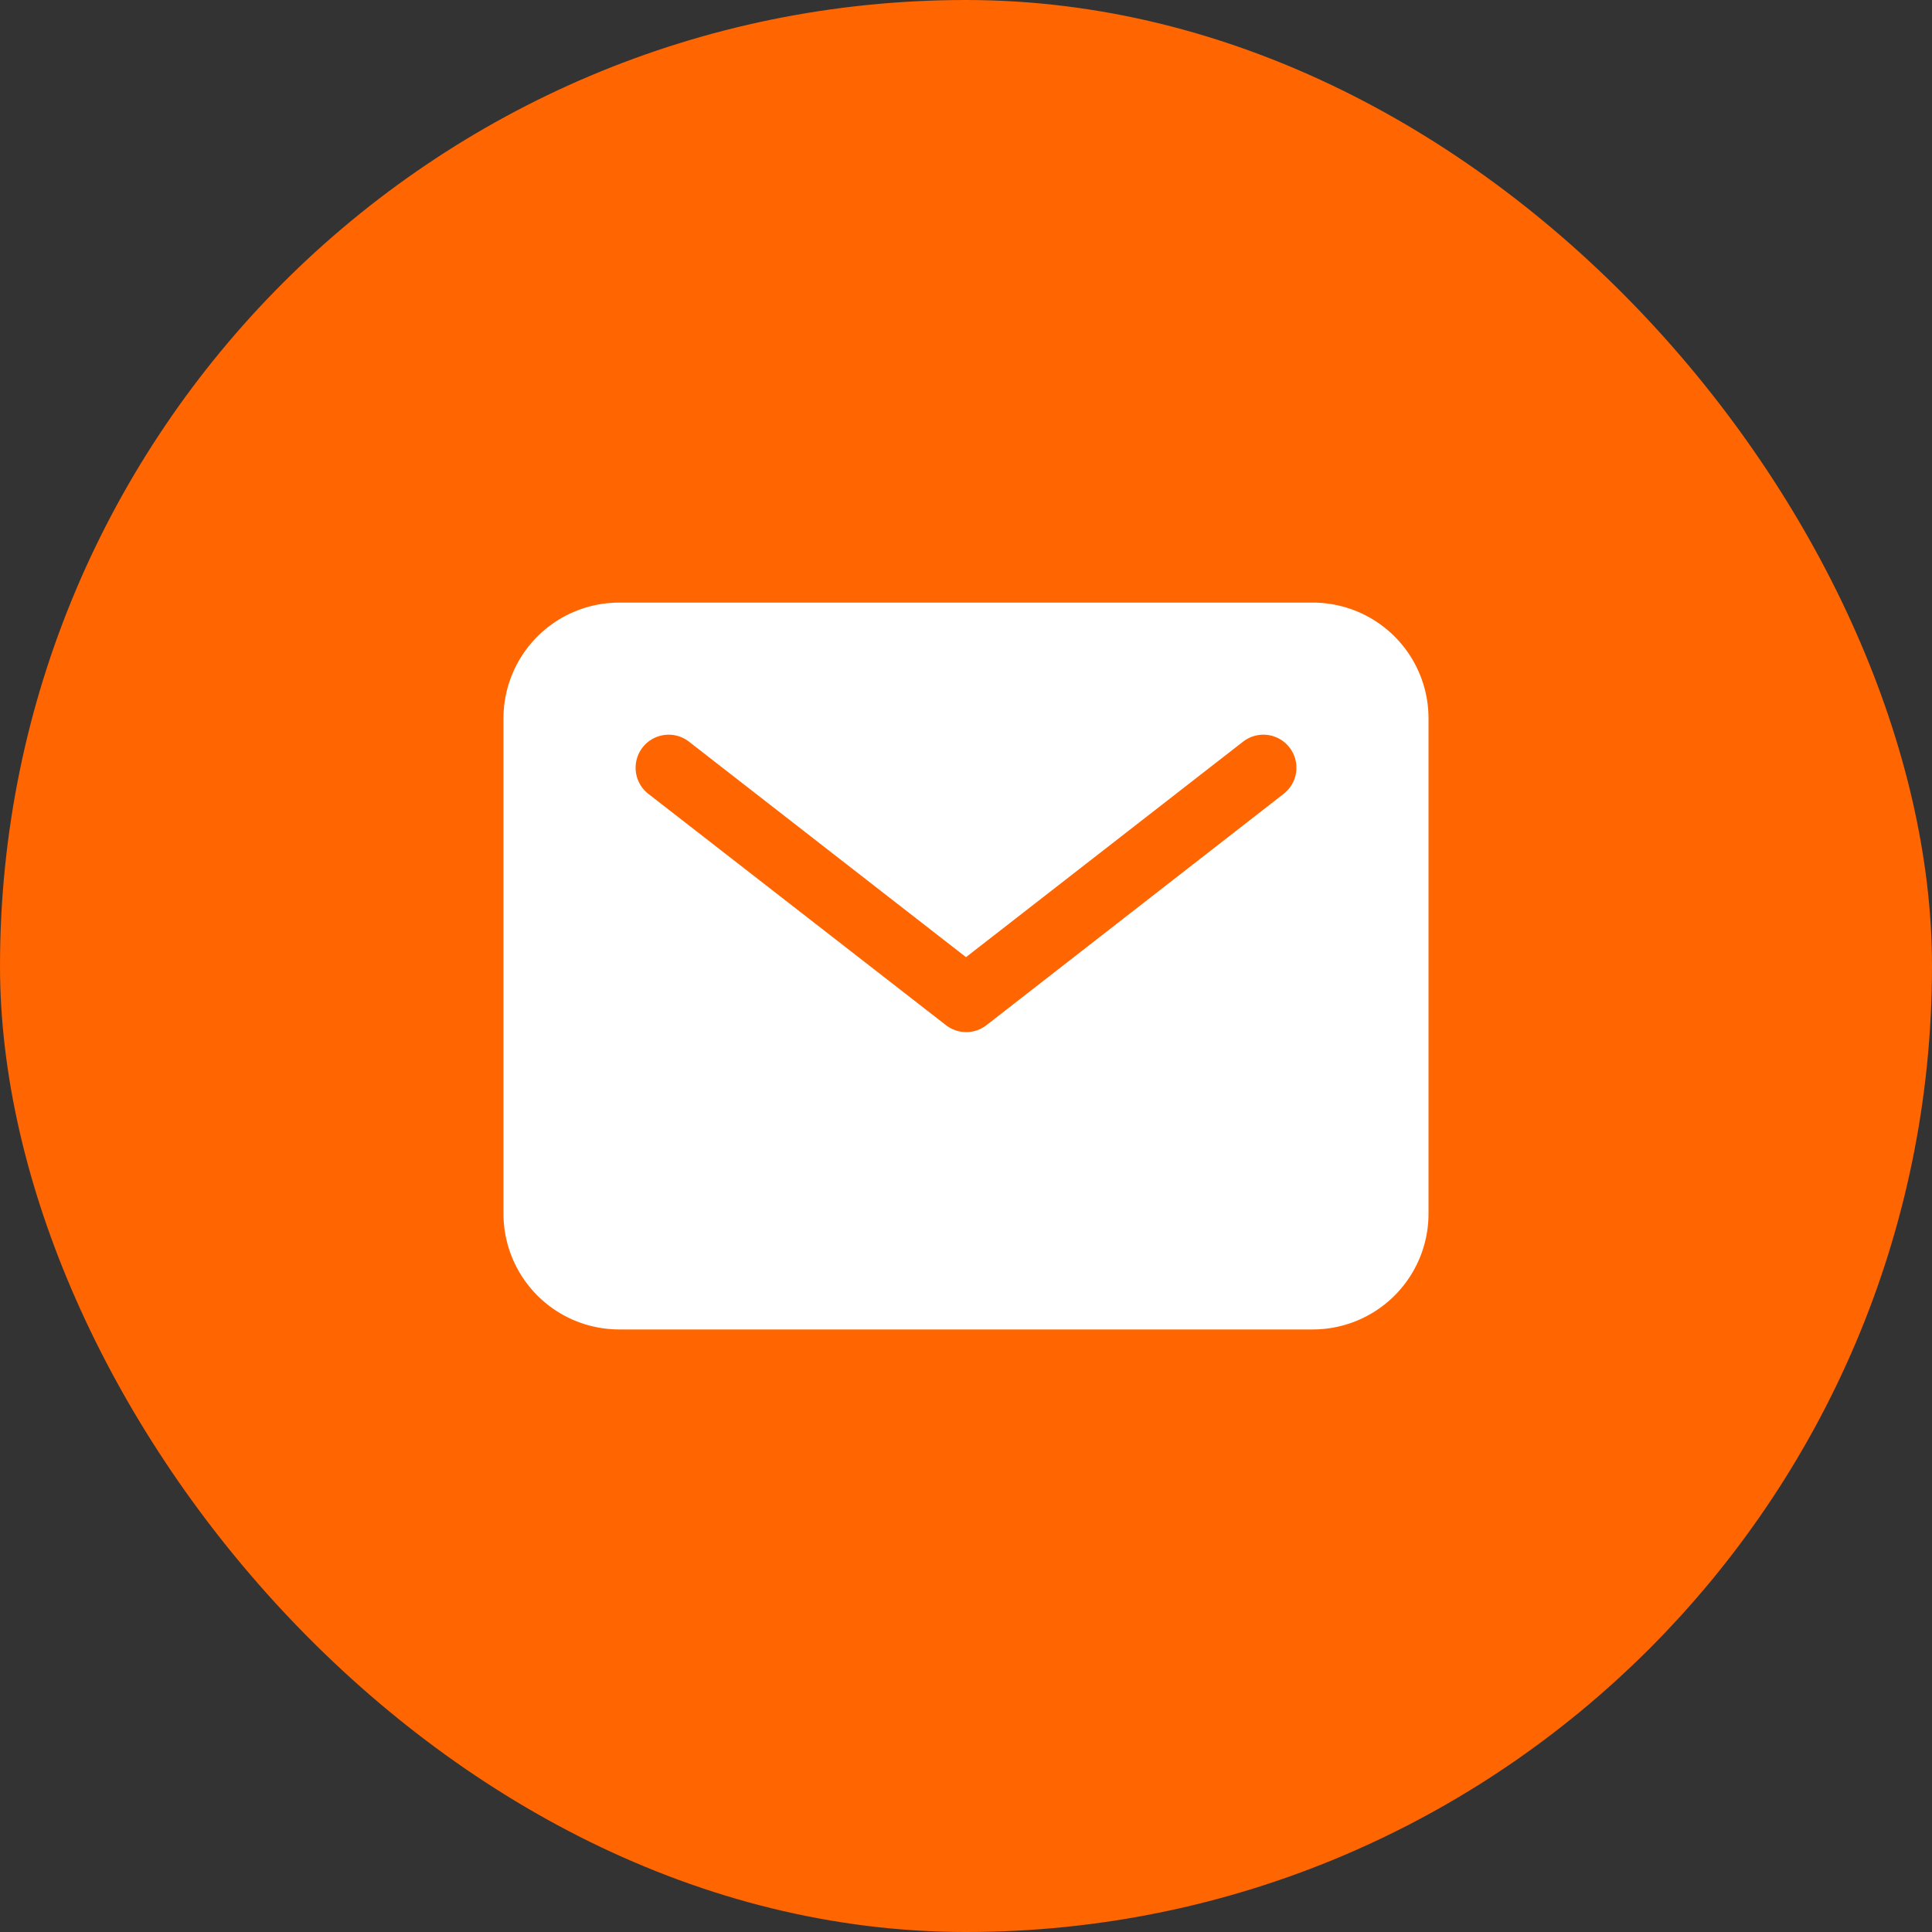
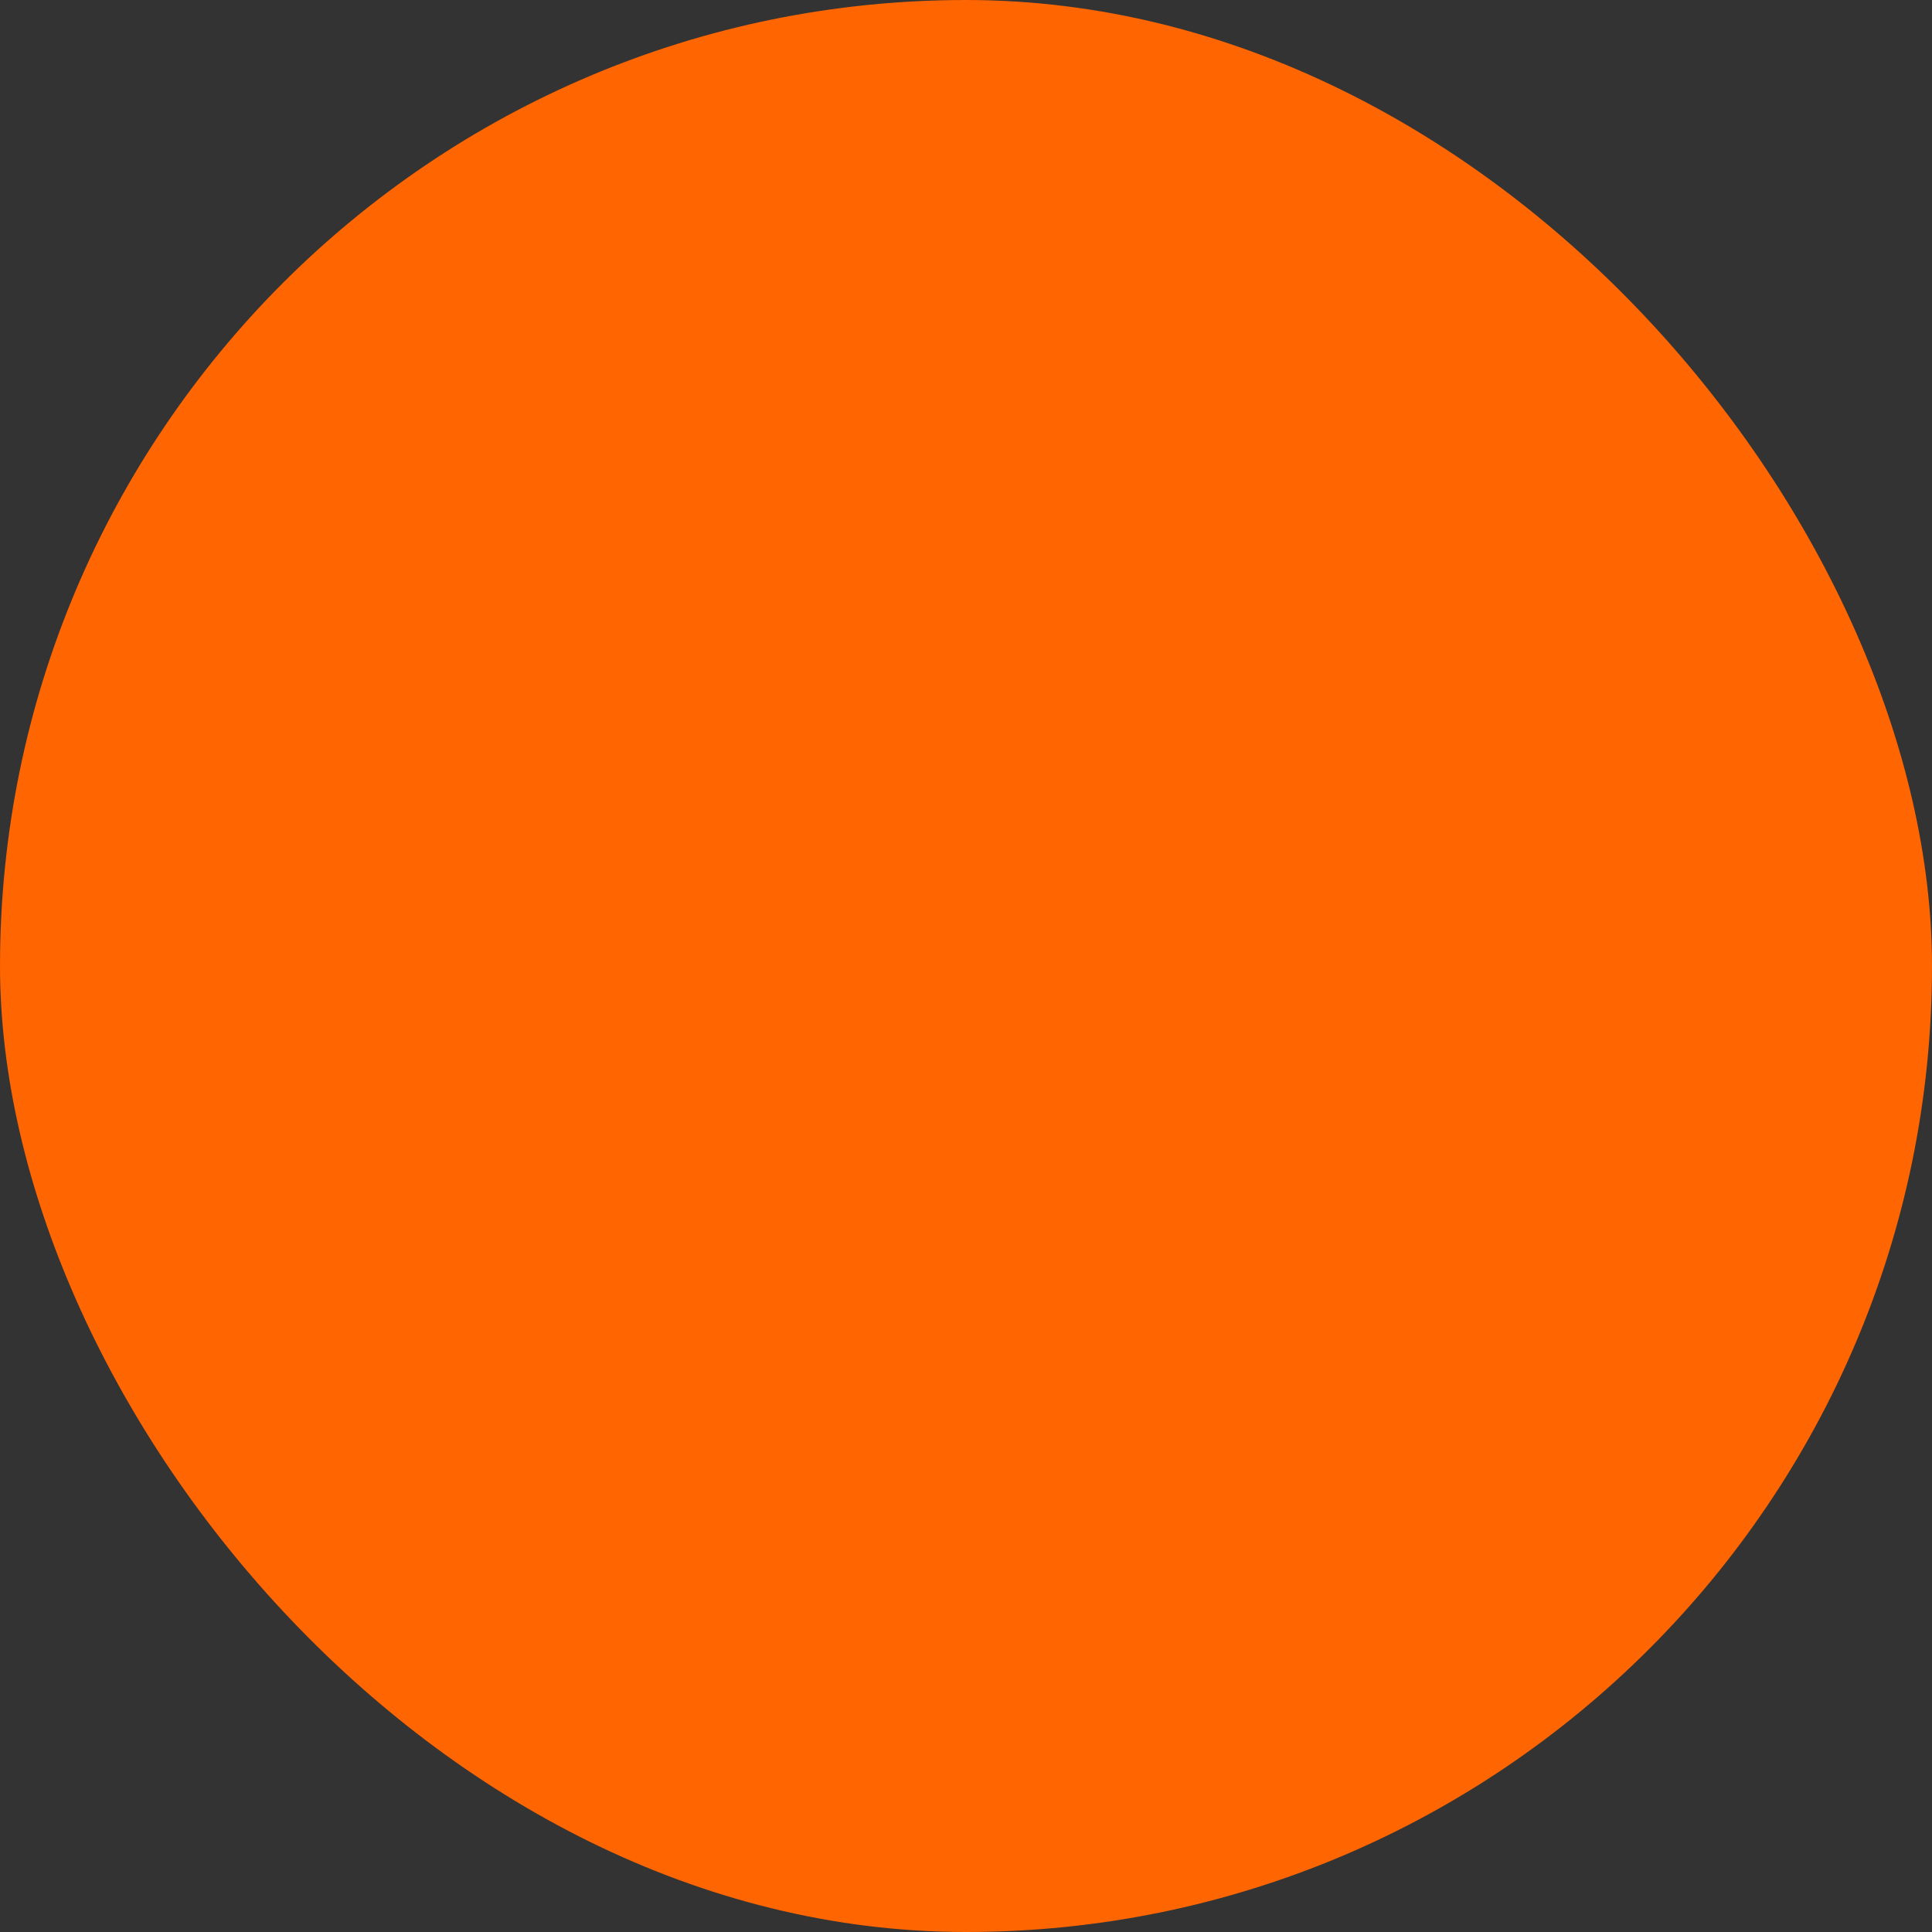
<svg xmlns="http://www.w3.org/2000/svg" width="33" height="33" viewBox="0 0 33 33">
  <rect x="0" y="0" width="33" height="33" fill="#333333" stroke="none" />
  <g id="Raggruppa_3" data-name="Raggruppa 3" transform="translate(-1487.312 -145.312)">
    <rect id="Rettangolo_5" data-name="Rettangolo 5" width="33" height="33" rx="16.5" transform="translate(1487.312 145.312)" fill="#ff6500" />
-     <path id="Icon_ion-mail" data-name="Icon ion-mail" d="M16.075,5.625H4.225A1.977,1.977,0,0,0,2.25,7.6v8.465A1.977,1.977,0,0,0,4.225,18.04h11.85a1.977,1.977,0,0,0,1.975-1.975V7.6a1.977,1.977,0,0,0-1.975-1.975Zm-.5,3.267L10.5,12.842a.564.564,0,0,1-.693,0L4.725,8.892A.564.564,0,1,1,5.418,8l4.732,3.681L14.883,8a.564.564,0,1,1,.693.891Z" transform="translate(1493.662 149.98)" fill="#fff" />
  </g>
</svg>